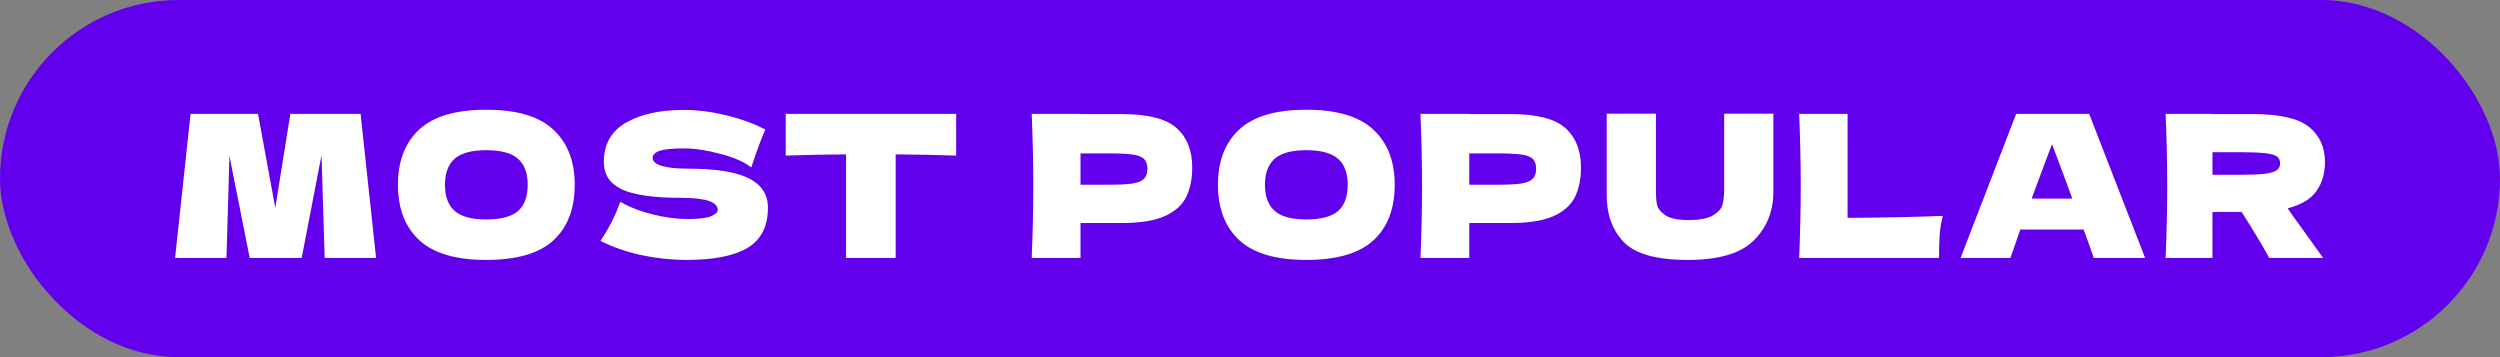
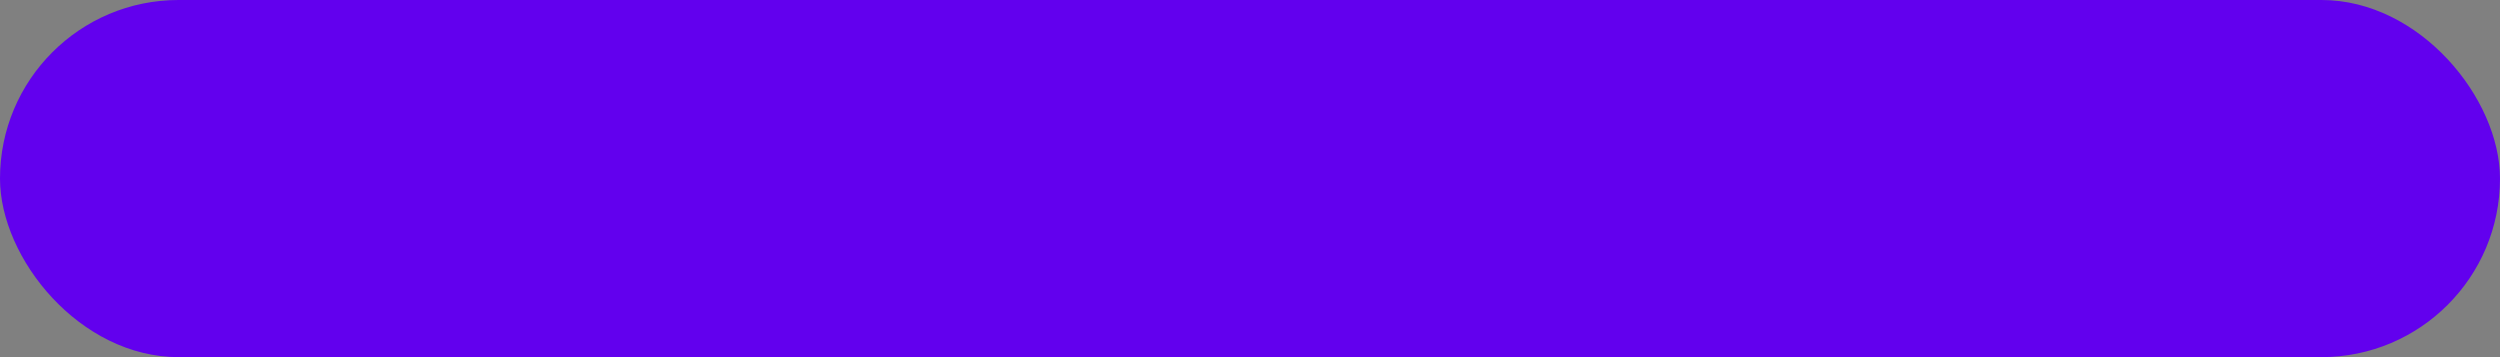
<svg xmlns="http://www.w3.org/2000/svg" width="126" height="18" viewBox="0 0 126 18" fill="none">
  <rect x="0" y="0" width="126" height="18" fill="#808080" stroke="none" />
  <rect width="126" height="18" rx="9" fill="#6200EE" />
-   <path d="M18.174 5.74L18.954 13H16.364L16.204 7.82L15.204 13H12.584L11.564 7.86L11.414 13H8.824L9.604 5.74H13.004L13.874 10.47L14.634 5.74H18.174ZM24.506 13.1C22.98 13.1 21.856 12.77 21.136 12.11C20.416 11.443 20.056 10.51 20.056 9.31C20.056 8.123 20.413 7.197 21.126 6.53C21.846 5.863 22.973 5.53 24.506 5.53C26.046 5.53 27.173 5.863 27.886 6.53C28.606 7.197 28.966 8.123 28.966 9.31C28.966 10.517 28.61 11.45 27.896 12.11C27.183 12.77 26.053 13.1 24.506 13.1ZM24.506 11.06C25.246 11.06 25.78 10.92 26.106 10.64C26.433 10.353 26.596 9.91 26.596 9.31C26.596 8.723 26.433 8.287 26.106 8C25.78 7.713 25.246 7.57 24.506 7.57C23.773 7.57 23.243 7.713 22.916 8C22.59 8.287 22.426 8.723 22.426 9.31C22.426 9.903 22.59 10.343 22.916 10.63C23.243 10.917 23.773 11.06 24.506 11.06ZM30.263 12.14C30.49 11.8 30.677 11.483 30.823 11.19C30.977 10.897 31.123 10.557 31.263 10.17C31.737 10.443 32.287 10.657 32.913 10.81C33.54 10.963 34.123 11.04 34.663 11.04C35.217 11.04 35.607 10.993 35.833 10.9C36.06 10.8 36.173 10.693 36.173 10.58C36.173 10.173 35.553 9.97 34.313 9.97C32.953 9.97 31.967 9.83 31.353 9.55C30.74 9.263 30.433 8.803 30.433 8.17C30.433 7.27 30.807 6.607 31.553 6.18C32.3 5.753 33.27 5.54 34.463 5.54C35.157 5.54 35.867 5.63 36.593 5.81C37.327 5.983 37.987 6.223 38.573 6.53C38.38 6.97 38.177 7.507 37.963 8.14C37.923 8.273 37.89 8.373 37.863 8.44C37.523 8.167 37.01 7.94 36.323 7.76C35.637 7.573 35.03 7.48 34.503 7.48C33.87 7.48 33.443 7.523 33.223 7.61C33.003 7.69 32.893 7.81 32.893 7.97C32.893 8.13 33.043 8.26 33.343 8.36C33.65 8.453 34.09 8.5 34.663 8.5C36.077 8.5 37.103 8.663 37.743 8.99C38.383 9.31 38.703 9.803 38.703 10.47C38.703 11.403 38.363 12.077 37.683 12.49C37.003 12.897 35.973 13.1 34.593 13.1C33.853 13.1 33.1 13.02 32.333 12.86C31.567 12.693 30.877 12.453 30.263 12.14ZM48.191 7.84C47.145 7.807 46.128 7.787 45.141 7.78V13H42.641V7.78C41.648 7.787 40.635 7.807 39.601 7.84V5.74L48.191 5.74V7.84ZM56.538 5.75C57.864 5.75 58.788 5.987 59.308 6.46C59.828 6.927 60.088 7.587 60.088 8.44C60.088 9.027 59.984 9.527 59.778 9.94C59.571 10.347 59.208 10.667 58.688 10.9C58.168 11.127 57.451 11.24 56.538 11.24H54.458V13H51.998C52.051 11.707 52.078 10.497 52.078 9.37C52.078 8.243 52.051 7.033 51.998 5.74H54.458V5.75H56.538ZM55.838 9.31C56.391 9.31 56.804 9.29 57.078 9.25C57.358 9.203 57.551 9.123 57.658 9.01C57.771 8.897 57.828 8.73 57.828 8.51C57.828 8.29 57.774 8.127 57.668 8.02C57.568 7.907 57.378 7.83 57.098 7.79C56.824 7.75 56.404 7.73 55.838 7.73H54.458V9.31H55.838ZM65.834 13.1C64.308 13.1 63.184 12.77 62.464 12.11C61.744 11.443 61.384 10.51 61.384 9.31C61.384 8.123 61.741 7.197 62.454 6.53C63.174 5.863 64.301 5.53 65.834 5.53C67.374 5.53 68.501 5.863 69.214 6.53C69.934 7.197 70.294 8.123 70.294 9.31C70.294 10.517 69.938 11.45 69.224 12.11C68.511 12.77 67.381 13.1 65.834 13.1ZM65.834 11.06C66.574 11.06 67.108 10.92 67.434 10.64C67.761 10.353 67.924 9.91 67.924 9.31C67.924 8.723 67.761 8.287 67.434 8C67.108 7.713 66.574 7.57 65.834 7.57C65.101 7.57 64.571 7.713 64.244 8C63.918 8.287 63.754 8.723 63.754 9.31C63.754 9.903 63.918 10.343 64.244 10.63C64.571 10.917 65.101 11.06 65.834 11.06ZM76.131 5.75C77.458 5.75 78.381 5.987 78.901 6.46C79.421 6.927 79.681 7.587 79.681 8.44C79.681 9.027 79.578 9.527 79.371 9.94C79.165 10.347 78.801 10.667 78.281 10.9C77.761 11.127 77.045 11.24 76.131 11.24H74.051V13L71.591 13C71.645 11.707 71.671 10.497 71.671 9.37C71.671 8.243 71.645 7.033 71.591 5.74H74.051V5.75H76.131ZM75.431 9.31C75.985 9.31 76.398 9.29 76.671 9.25C76.951 9.203 77.145 9.123 77.251 9.01C77.365 8.897 77.421 8.73 77.421 8.51C77.421 8.29 77.368 8.127 77.261 8.02C77.161 7.907 76.971 7.83 76.691 7.79C76.418 7.75 75.998 7.73 75.431 7.73H74.051V9.31H75.431ZM86.898 5.73H89.378V9.71C89.365 10.69 89.028 11.5 88.368 12.14C87.715 12.78 86.612 13.1 85.058 13.1C83.485 13.1 82.408 12.797 81.828 12.19C81.248 11.577 80.965 10.773 80.978 9.78V5.73H83.458V9.62C83.458 9.913 83.478 10.153 83.518 10.34C83.565 10.52 83.705 10.69 83.938 10.85C84.178 11.01 84.561 11.09 85.088 11.09C85.662 11.09 86.082 11.01 86.348 10.85C86.615 10.683 86.772 10.5 86.818 10.3C86.871 10.1 86.898 9.843 86.898 9.53V5.73ZM93.117 10.98C95.051 10.967 96.651 10.933 97.917 10.88C97.831 11.22 97.777 11.547 97.757 11.86C97.737 12.173 97.727 12.553 97.727 13H90.677C90.731 11.707 90.757 10.497 90.757 9.37C90.757 8.243 90.731 7.033 90.677 5.74H93.117V10.98ZM105.524 13C105.398 12.62 105.228 12.143 105.014 11.57L101.824 11.57L101.324 13H98.814L101.614 5.74H105.294L108.114 13H105.524ZM104.444 10.01C104.191 9.31 103.931 8.61 103.664 7.91L103.424 7.26C103.191 7.867 102.848 8.783 102.394 10.01L104.444 10.01ZM117.178 8.16C117.178 8.74 117.035 9.23 116.748 9.63C116.468 10.03 115.985 10.32 115.298 10.5C115.378 10.607 115.435 10.69 115.468 10.75L117.088 13H114.368C114.075 12.453 113.611 11.68 112.978 10.68H111.508V13H109.148C109.201 11.707 109.228 10.497 109.228 9.37C109.228 8.243 109.201 7.033 109.148 5.74H111.508V5.75H113.558C114.905 5.75 115.845 5.967 116.378 6.4C116.911 6.833 117.178 7.42 117.178 8.16ZM111.508 7.67V8.81H112.858C113.425 8.81 113.851 8.793 114.138 8.76C114.431 8.72 114.635 8.66 114.748 8.58C114.861 8.5 114.918 8.383 114.918 8.23C114.918 8.083 114.865 7.97 114.758 7.89C114.651 7.81 114.451 7.753 114.158 7.72C113.865 7.687 113.431 7.67 112.858 7.67H111.508Z" fill="white" />
</svg>